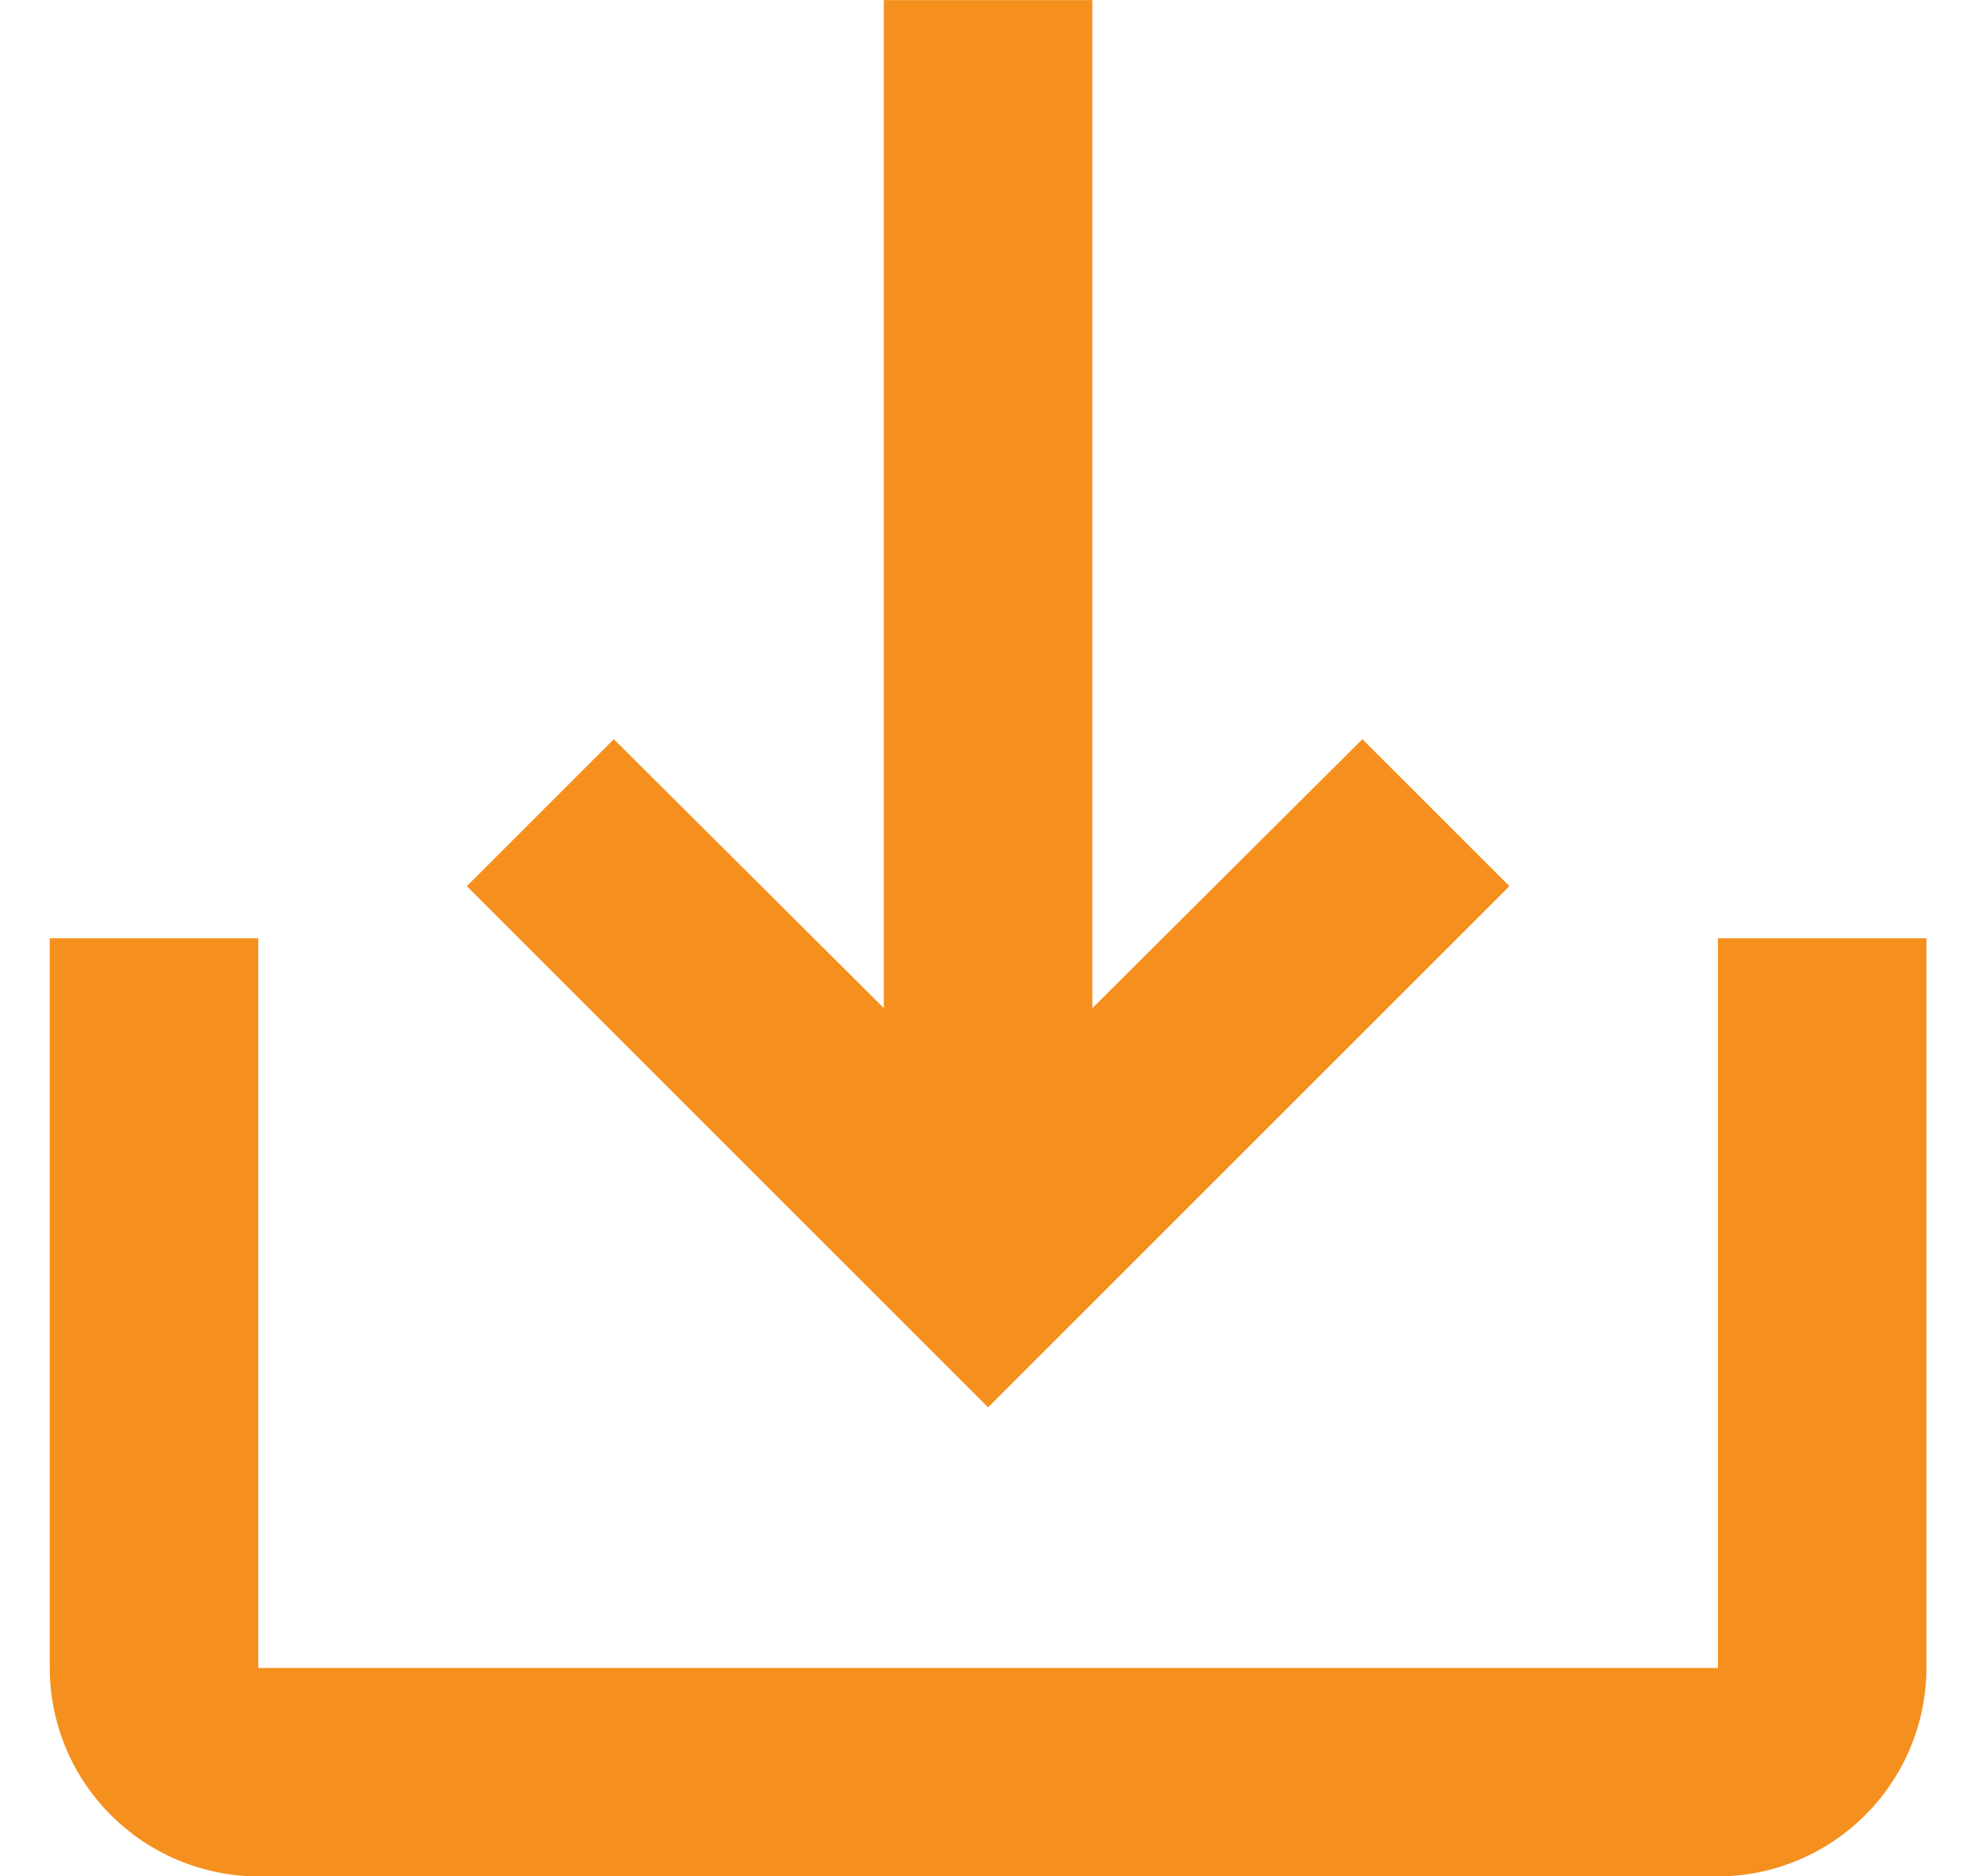
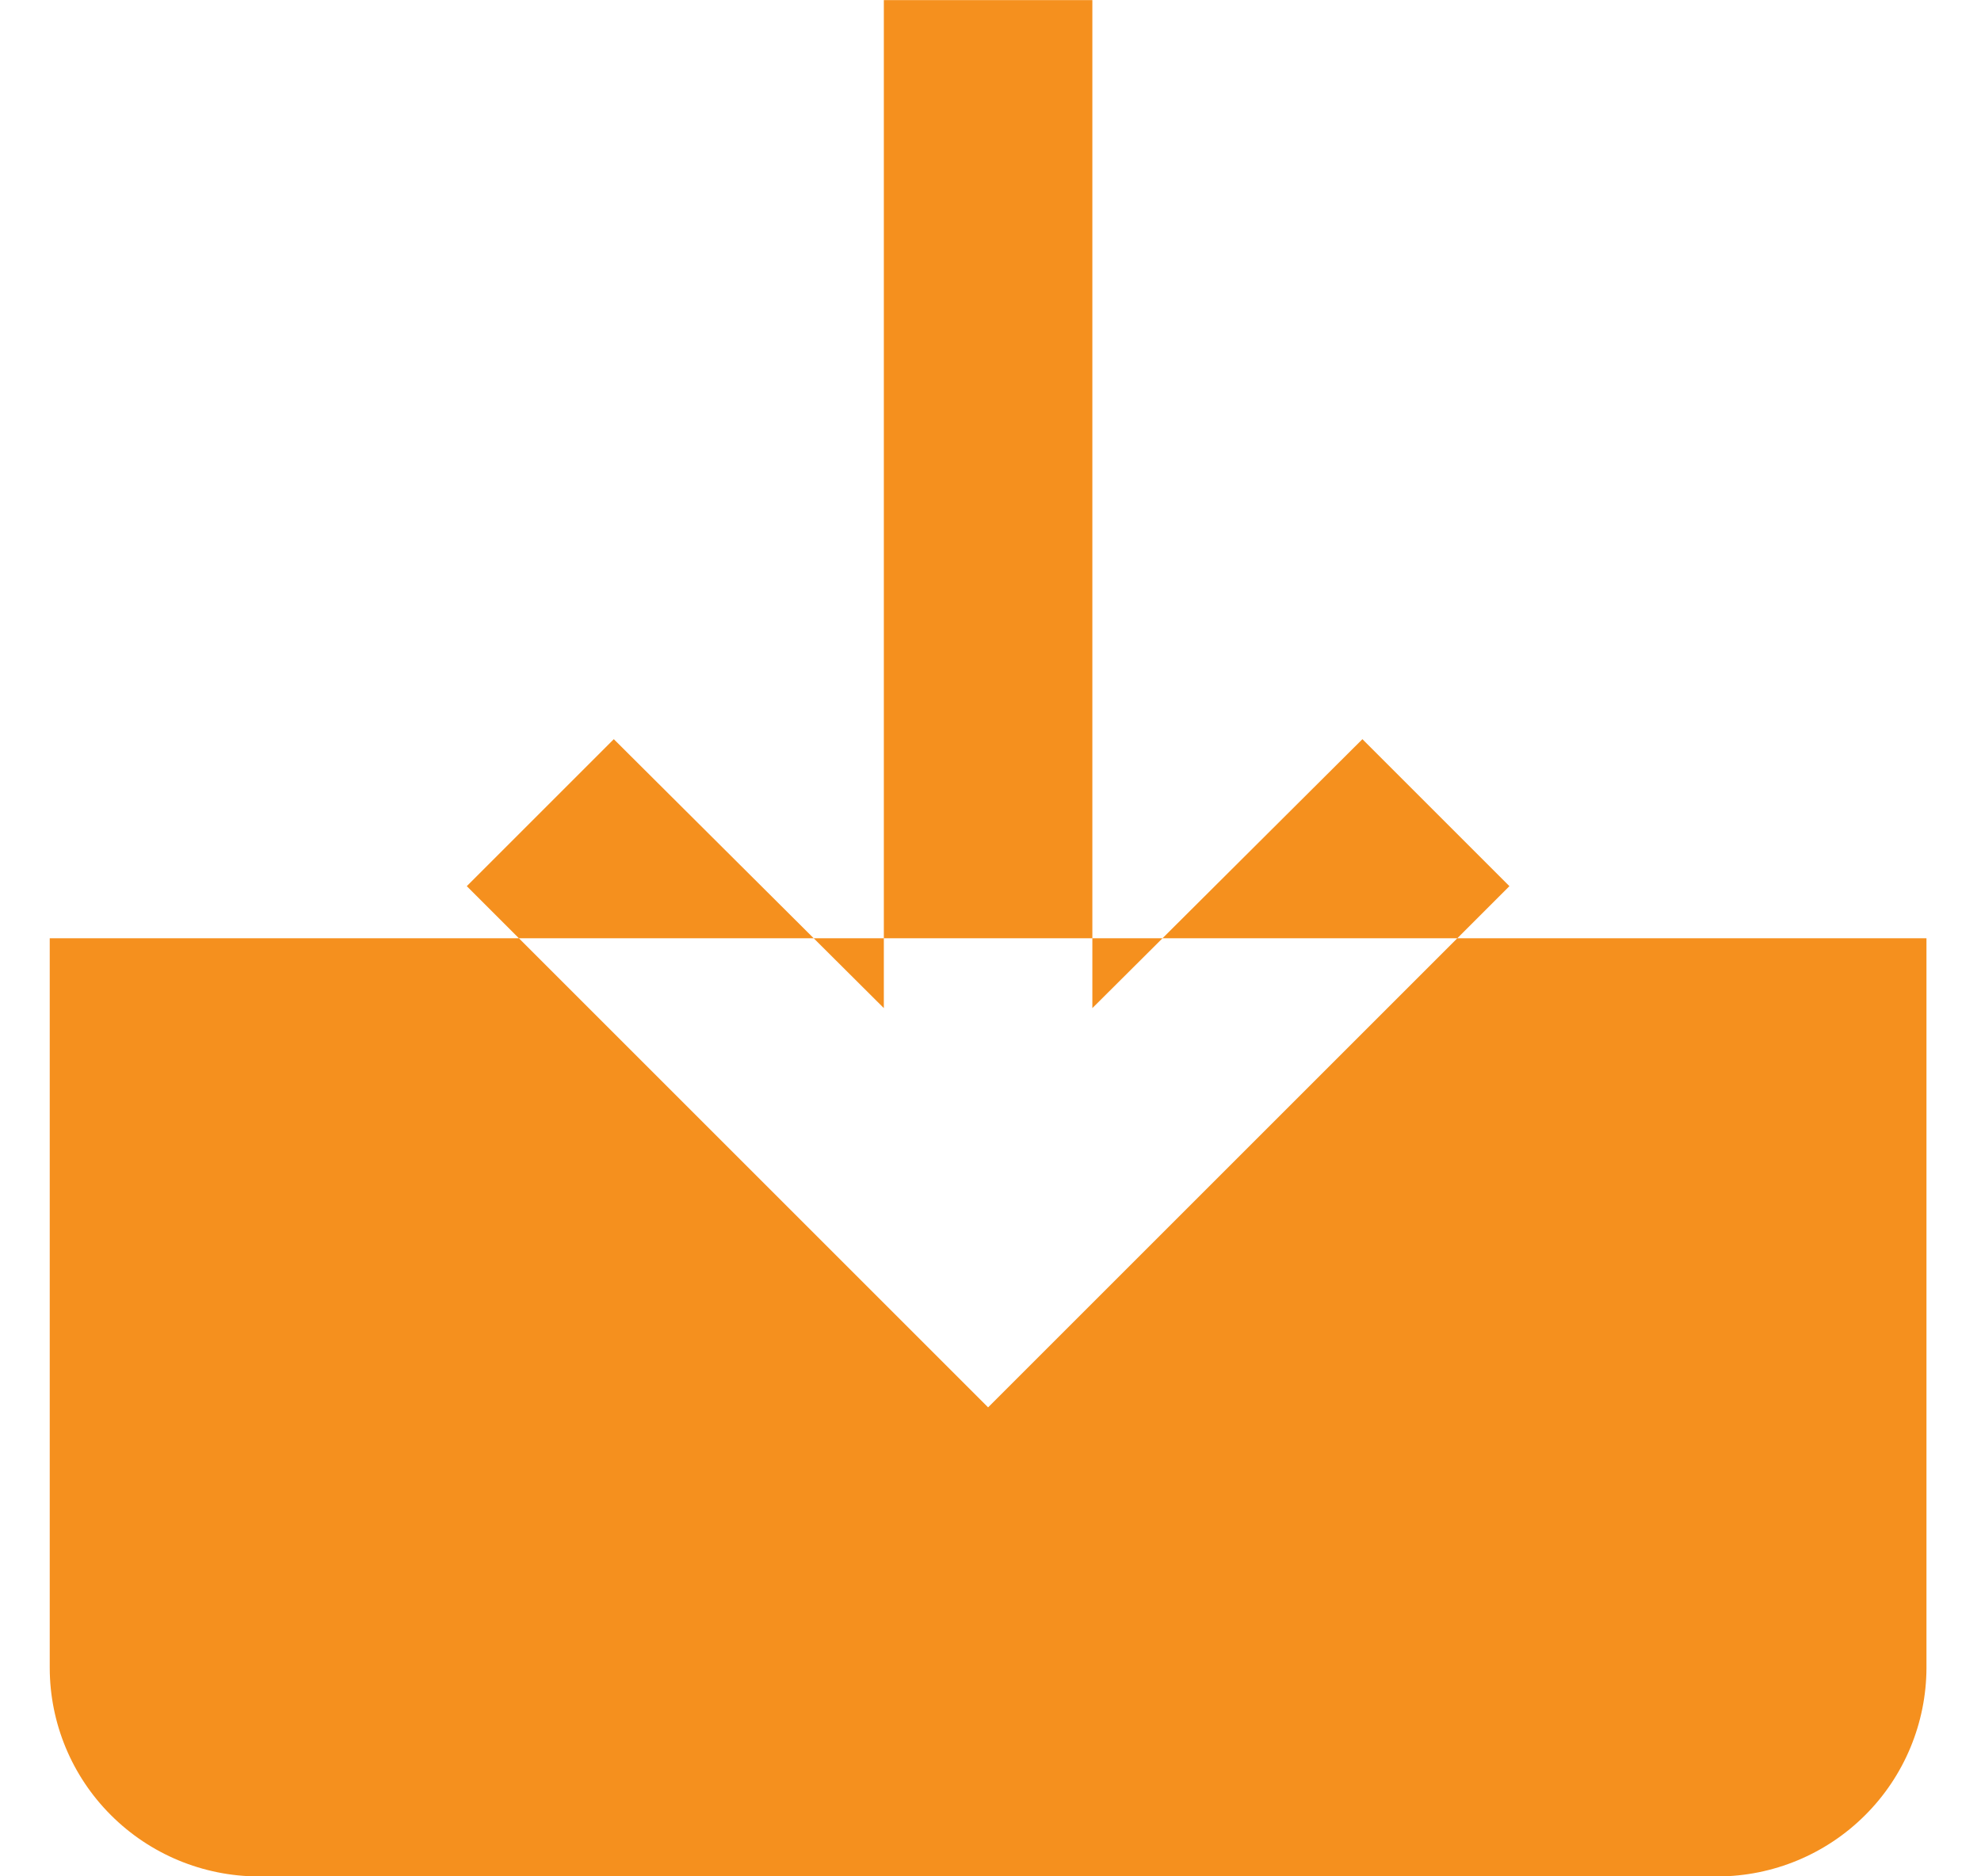
<svg xmlns="http://www.w3.org/2000/svg" width="19" height="18" viewBox="0 0 19 18" fill="none">
-   <path d="M16.477 9.001V16.001H2.477V9.001H0.477V16.001C0.478 16.531 0.689 17.039 1.064 17.413C1.439 17.788 1.947 17.999 2.477 18.001H16.477C17.006 17.999 17.514 17.788 17.889 17.413C18.264 17.039 18.475 16.531 18.477 16.001V9.001H16.477ZM10.477 9.671L13.067 7.091L14.477 8.501L9.477 13.501L4.477 8.501L5.887 7.091L8.477 9.671V0.001H10.477V9.671Z" fill="#F5901E" />
+   <path d="M16.477 9.001H2.477V9.001H0.477V16.001C0.478 16.531 0.689 17.039 1.064 17.413C1.439 17.788 1.947 17.999 2.477 18.001H16.477C17.006 17.999 17.514 17.788 17.889 17.413C18.264 17.039 18.475 16.531 18.477 16.001V9.001H16.477ZM10.477 9.671L13.067 7.091L14.477 8.501L9.477 13.501L4.477 8.501L5.887 7.091L8.477 9.671V0.001H10.477V9.671Z" fill="#F5901E" />
</svg>